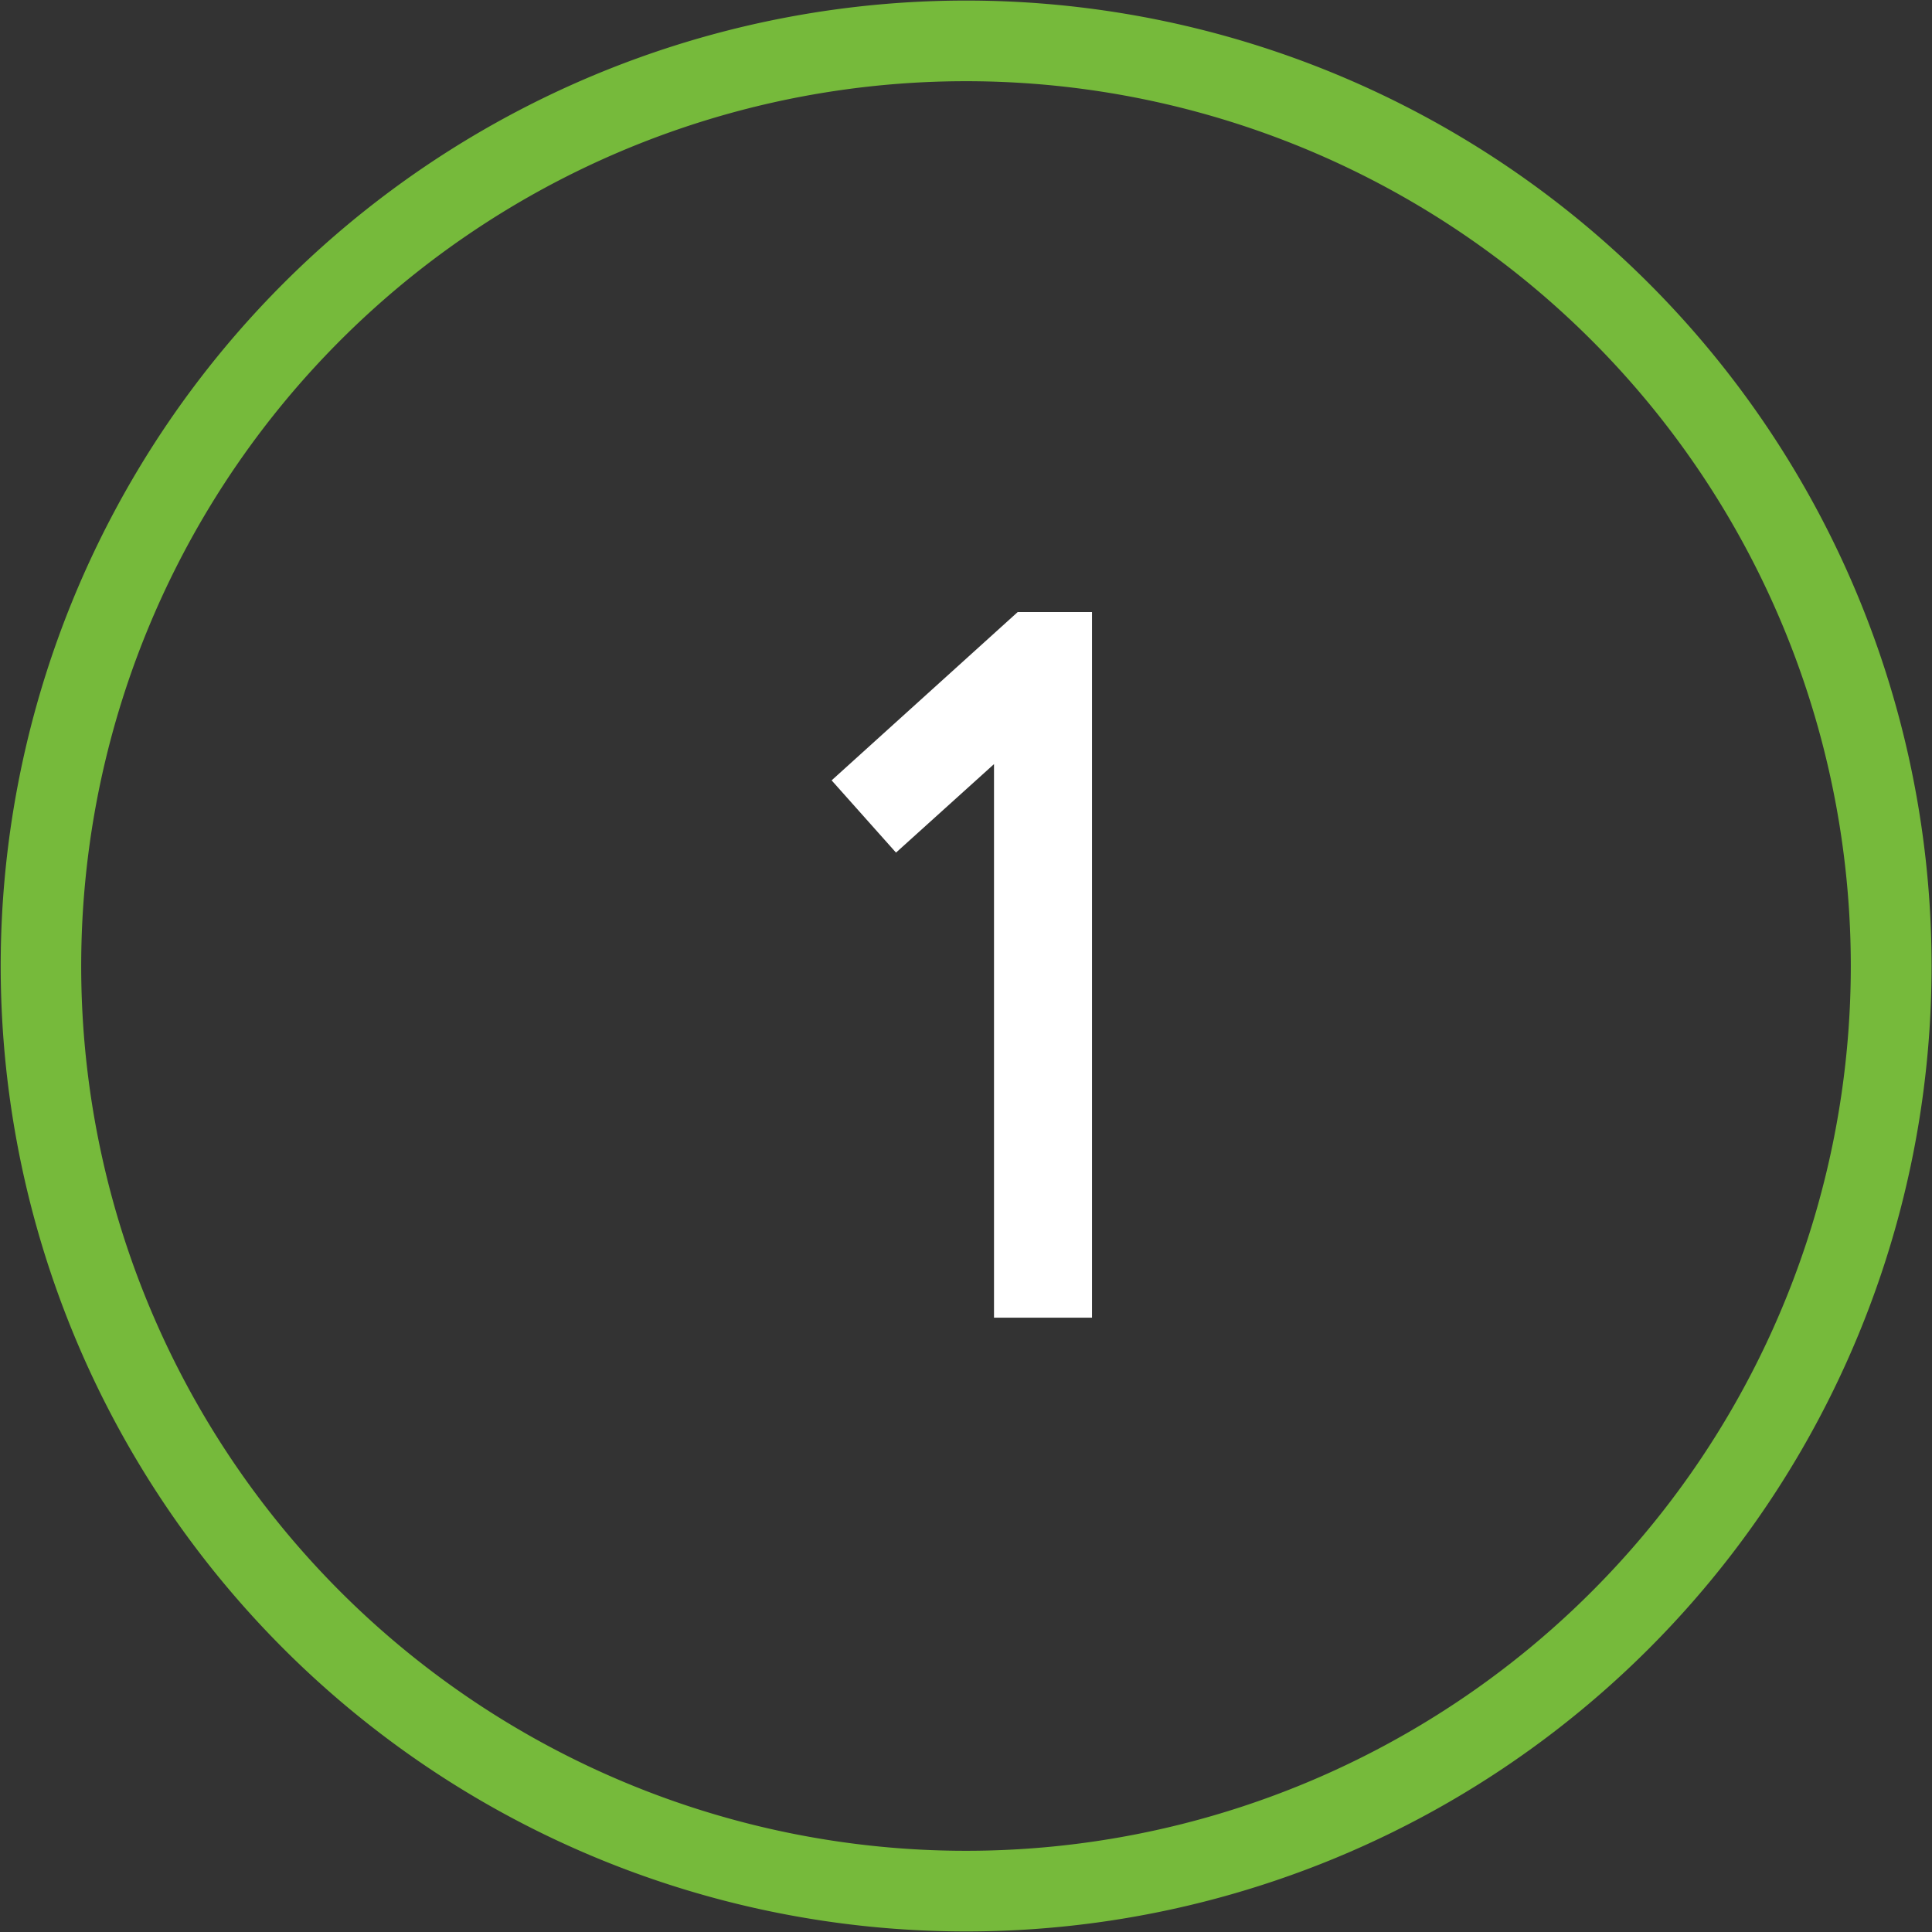
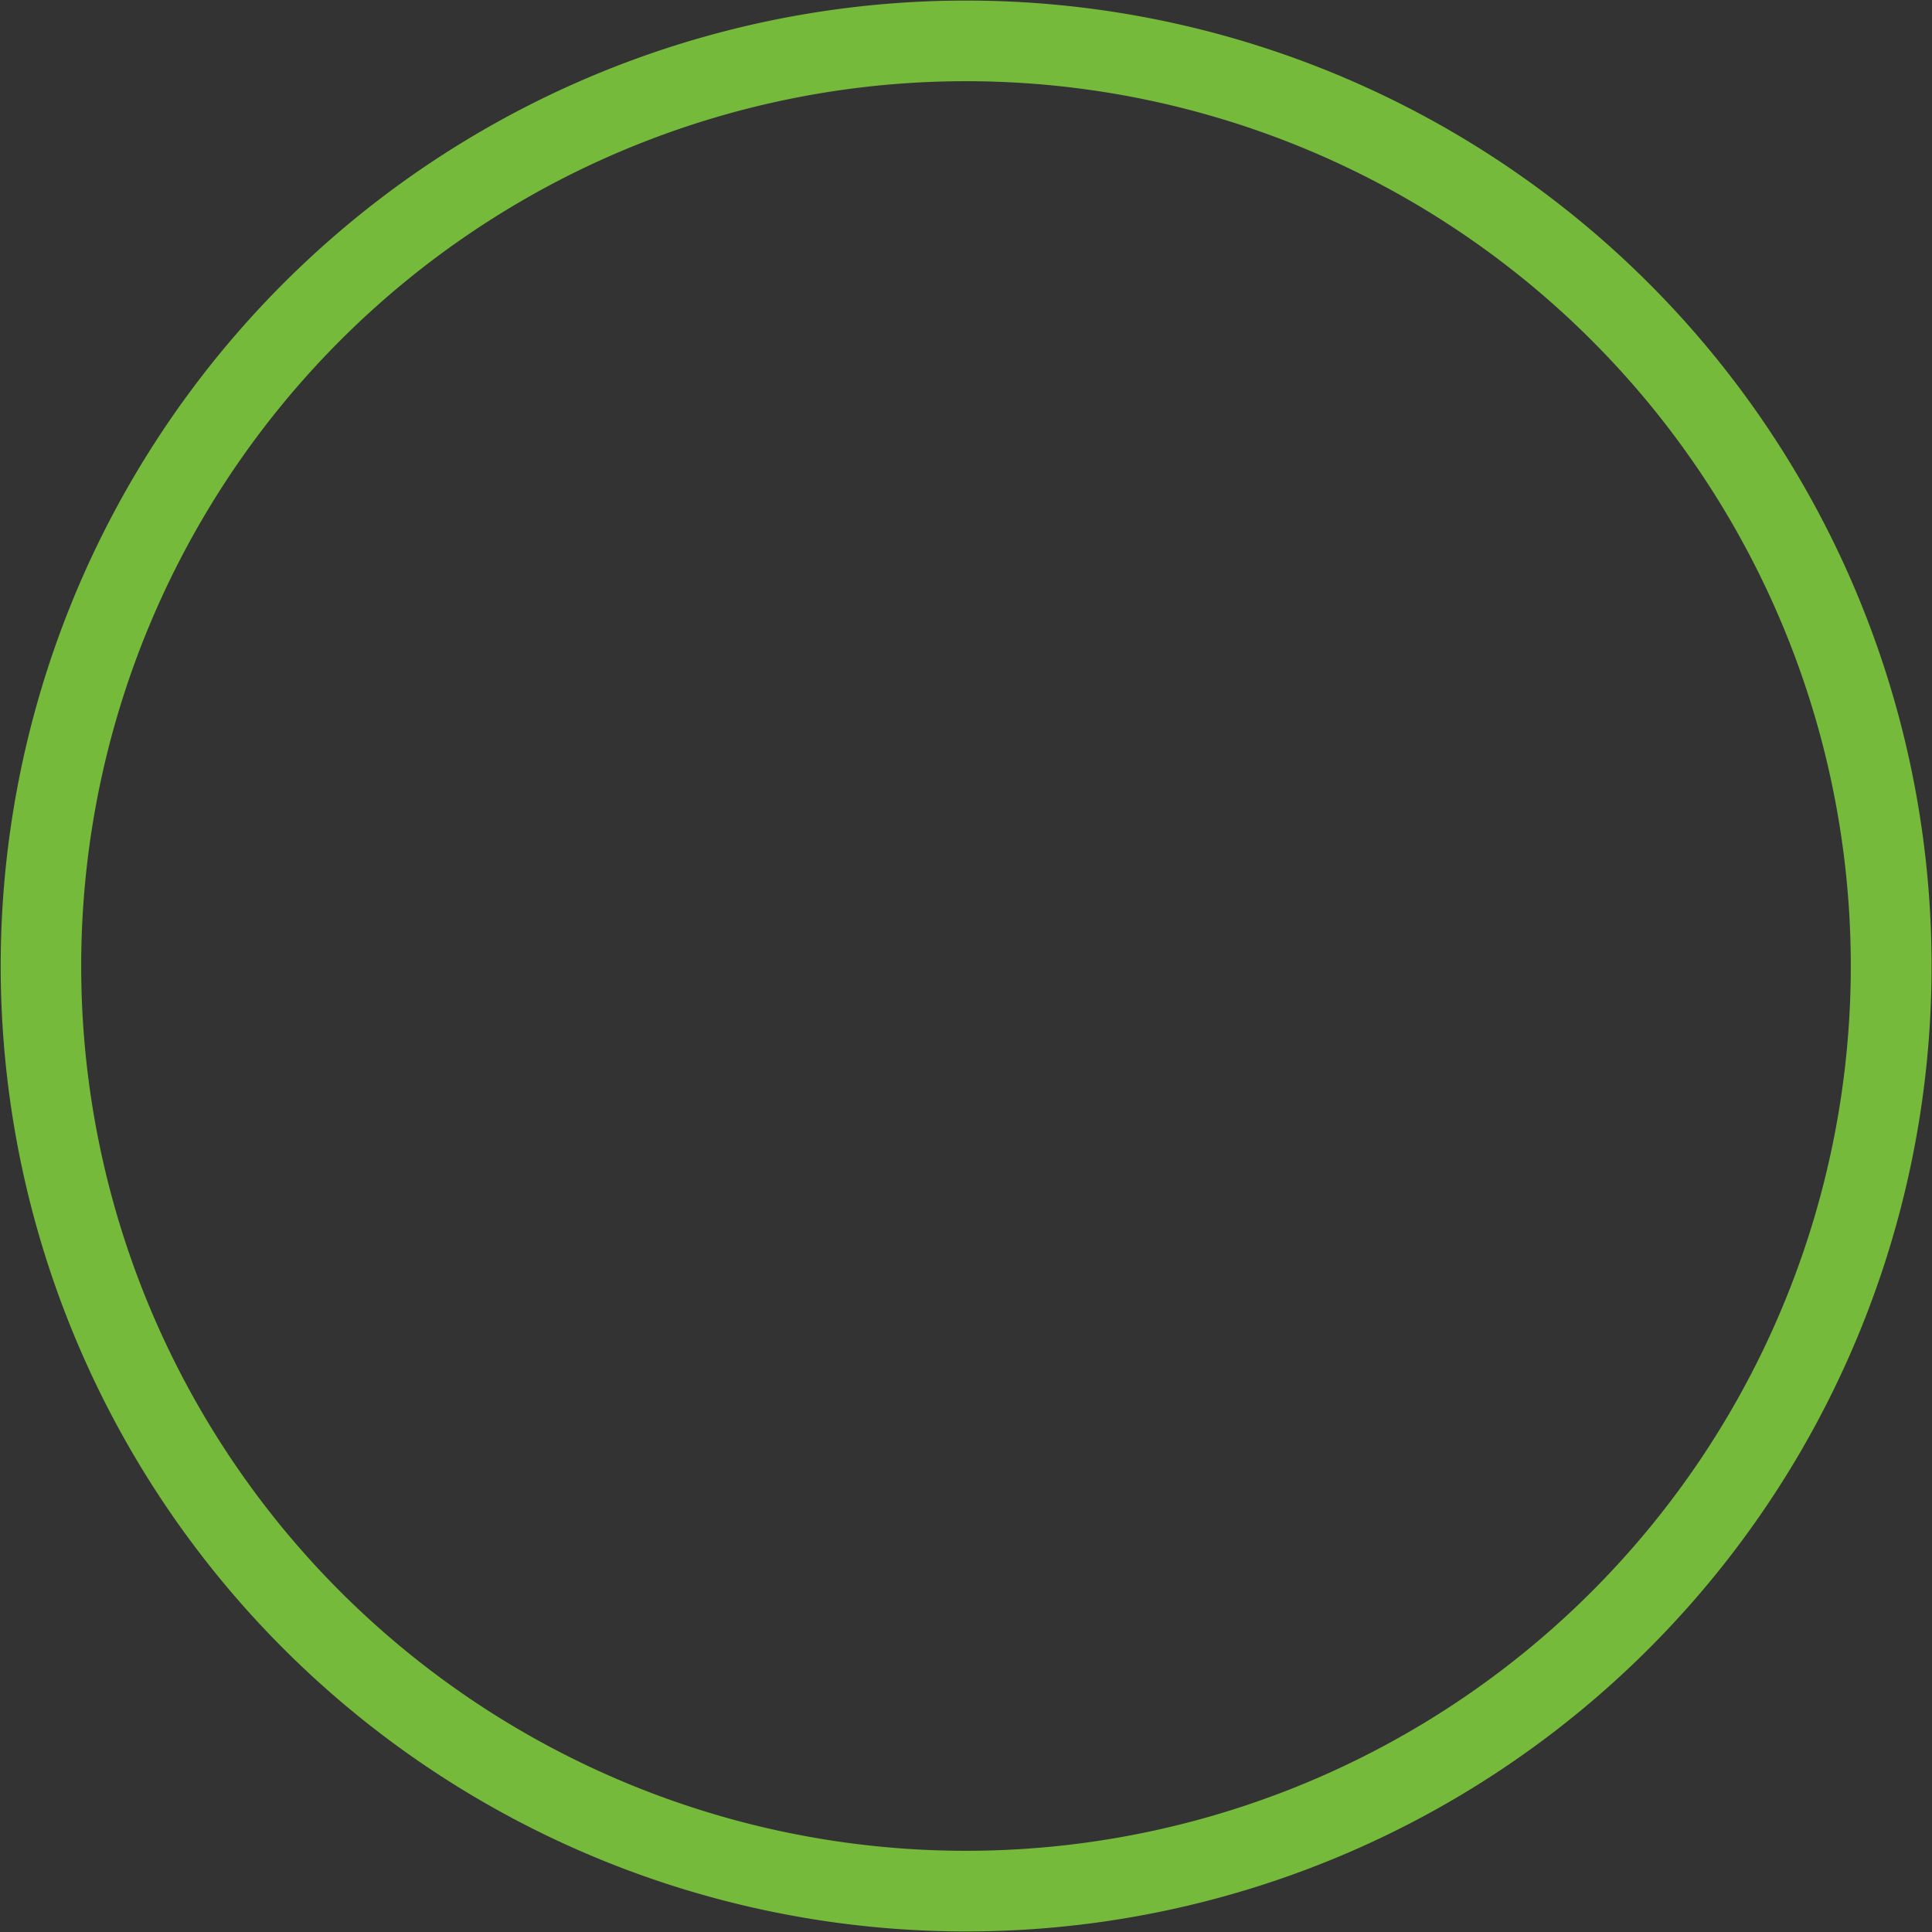
<svg xmlns="http://www.w3.org/2000/svg" id="_1.svg" data-name="1.svg" width="69" height="69" viewBox="0 0 69 69">
  <rect x="0" y="0" width="69" height="69" fill="#333333" stroke="none" />
  <defs>
    <style> .cls-1 { fill: #fff; } .cls-1, .cls-2 { fill-rule: evenodd; } .cls-2 { fill: #76ba3b; } </style>
  </defs>
-   <path id="_1" data-name="1" class="cls-1" d="M870.5,2358.95l3.5-3.16v19.77h3.5v-25.2h-2.655l-6.644,6.01Z" transform="translate(-838.5 -2328.5)" />
  <path id="Elipse_1_copia" data-name="Elipse 1 copia" class="cls-2" d="M873,2397.48A34.48,34.48,0,1,1,907.485,2363,34.478,34.478,0,0,1,873,2397.48Zm0-66.08a31.6,31.6,0,1,0,31.6,31.6A31.6,31.6,0,0,0,873,2331.4Z" transform="translate(-838.5 -2328.5)" />
</svg>